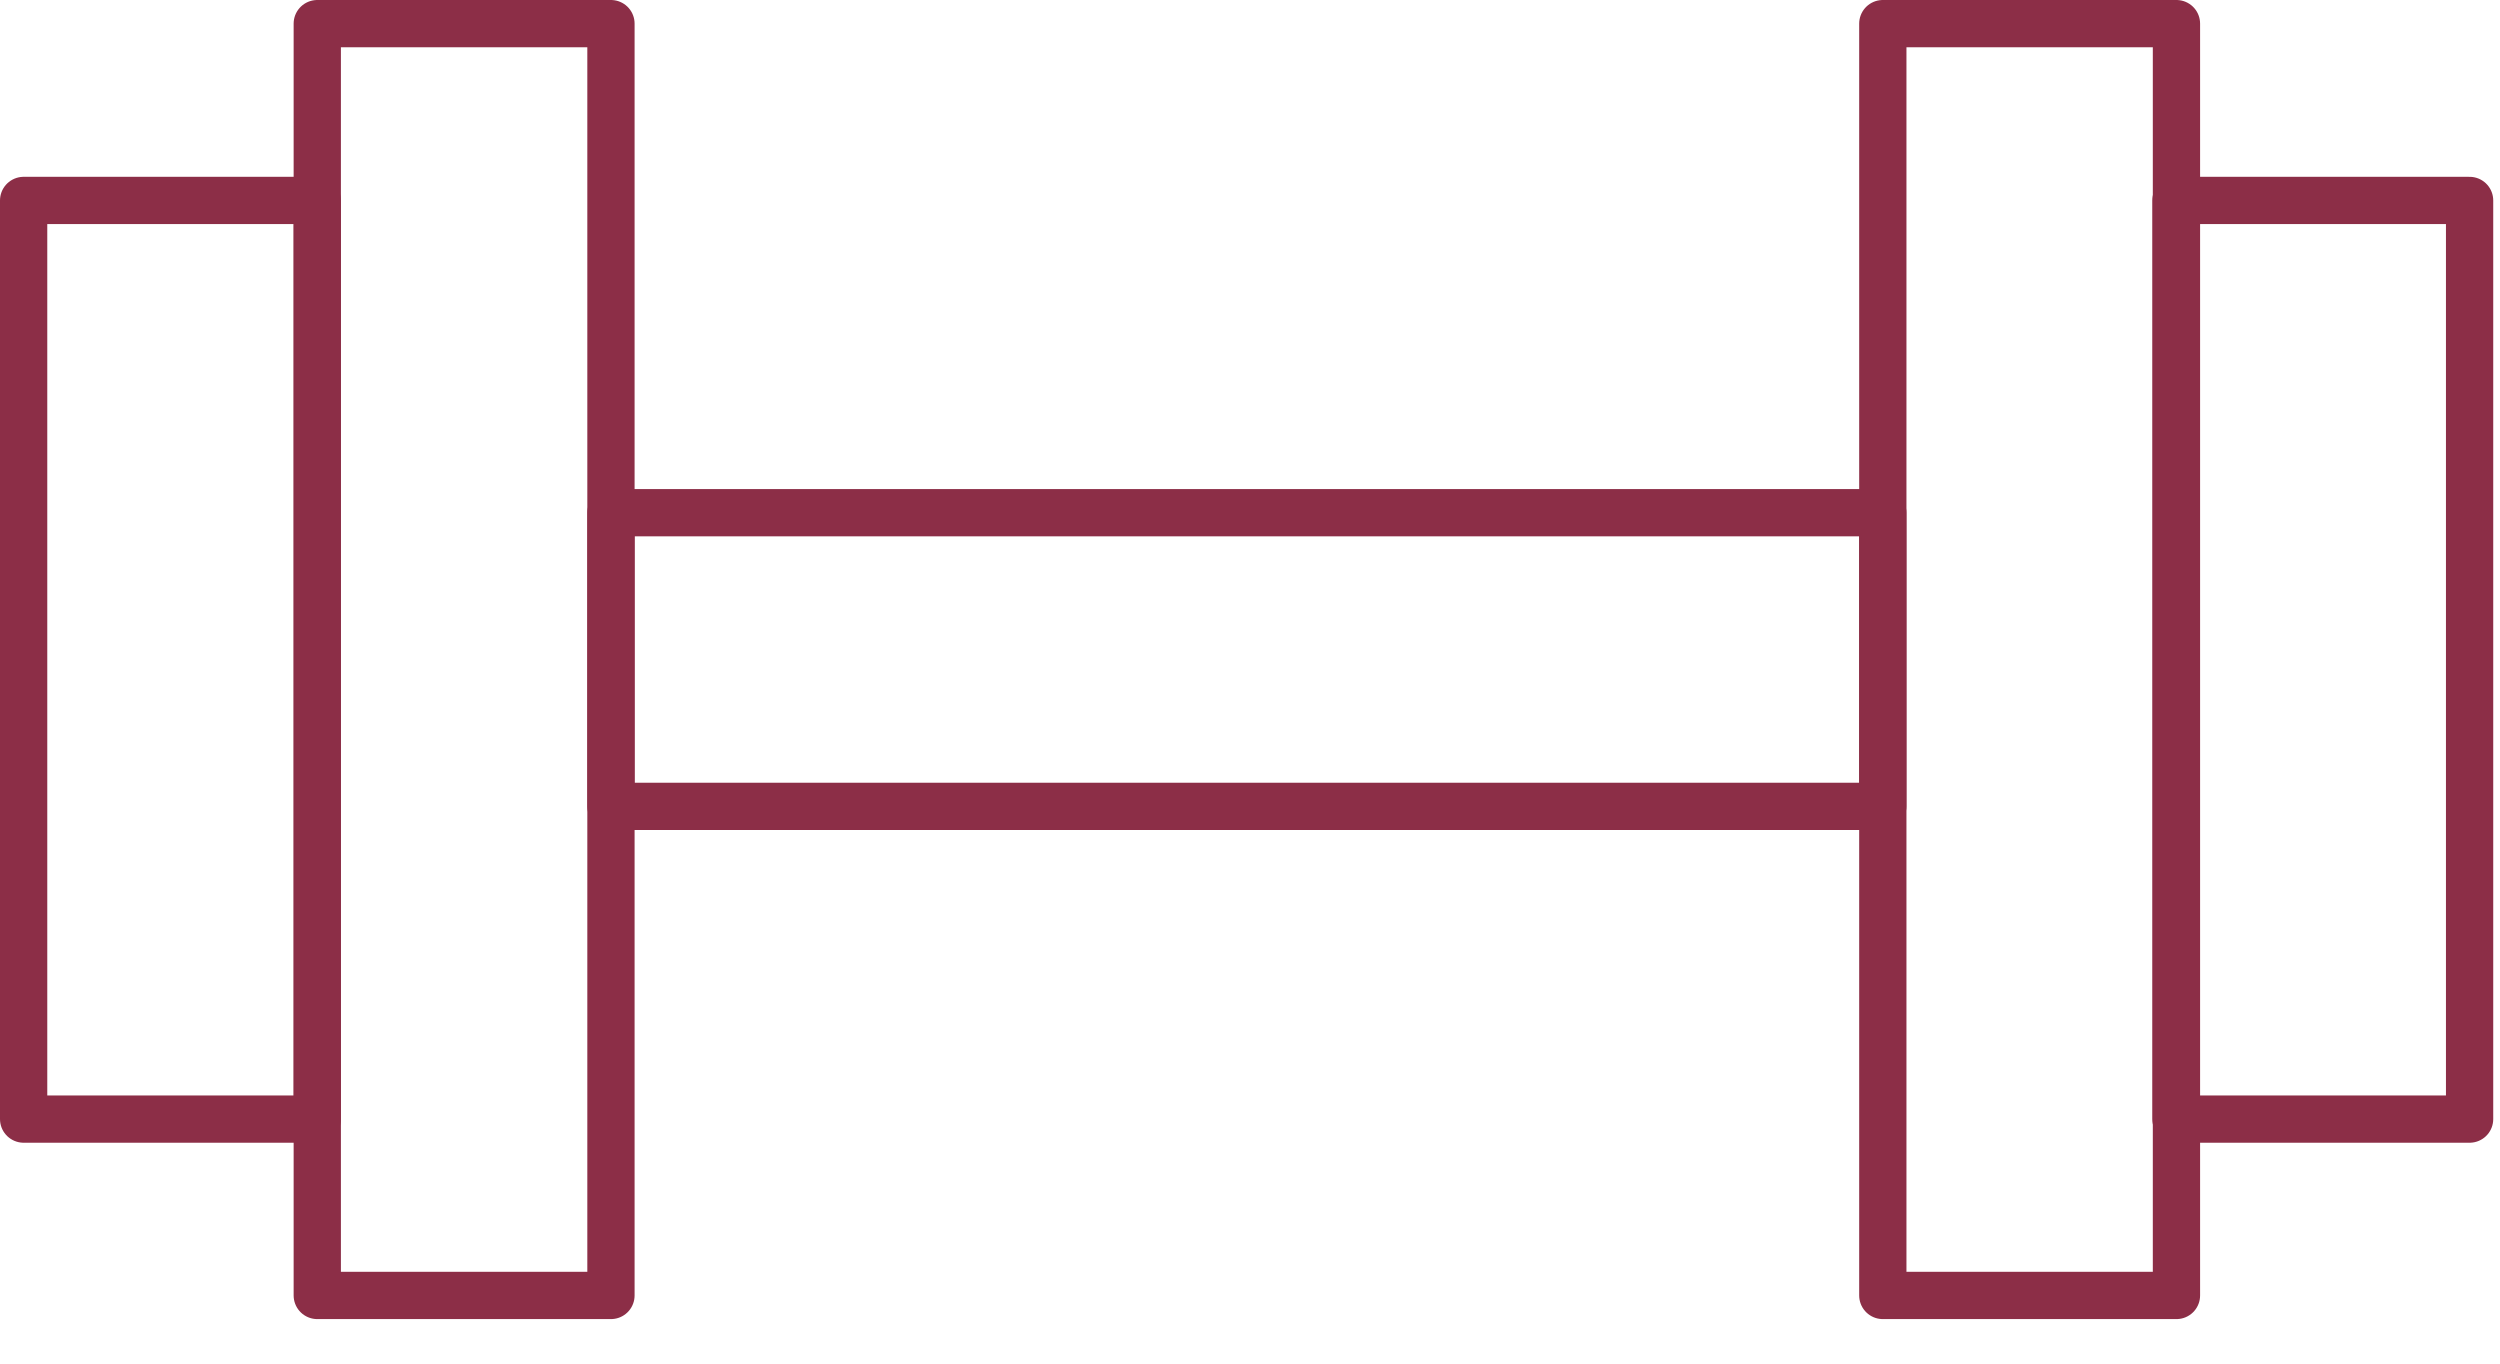
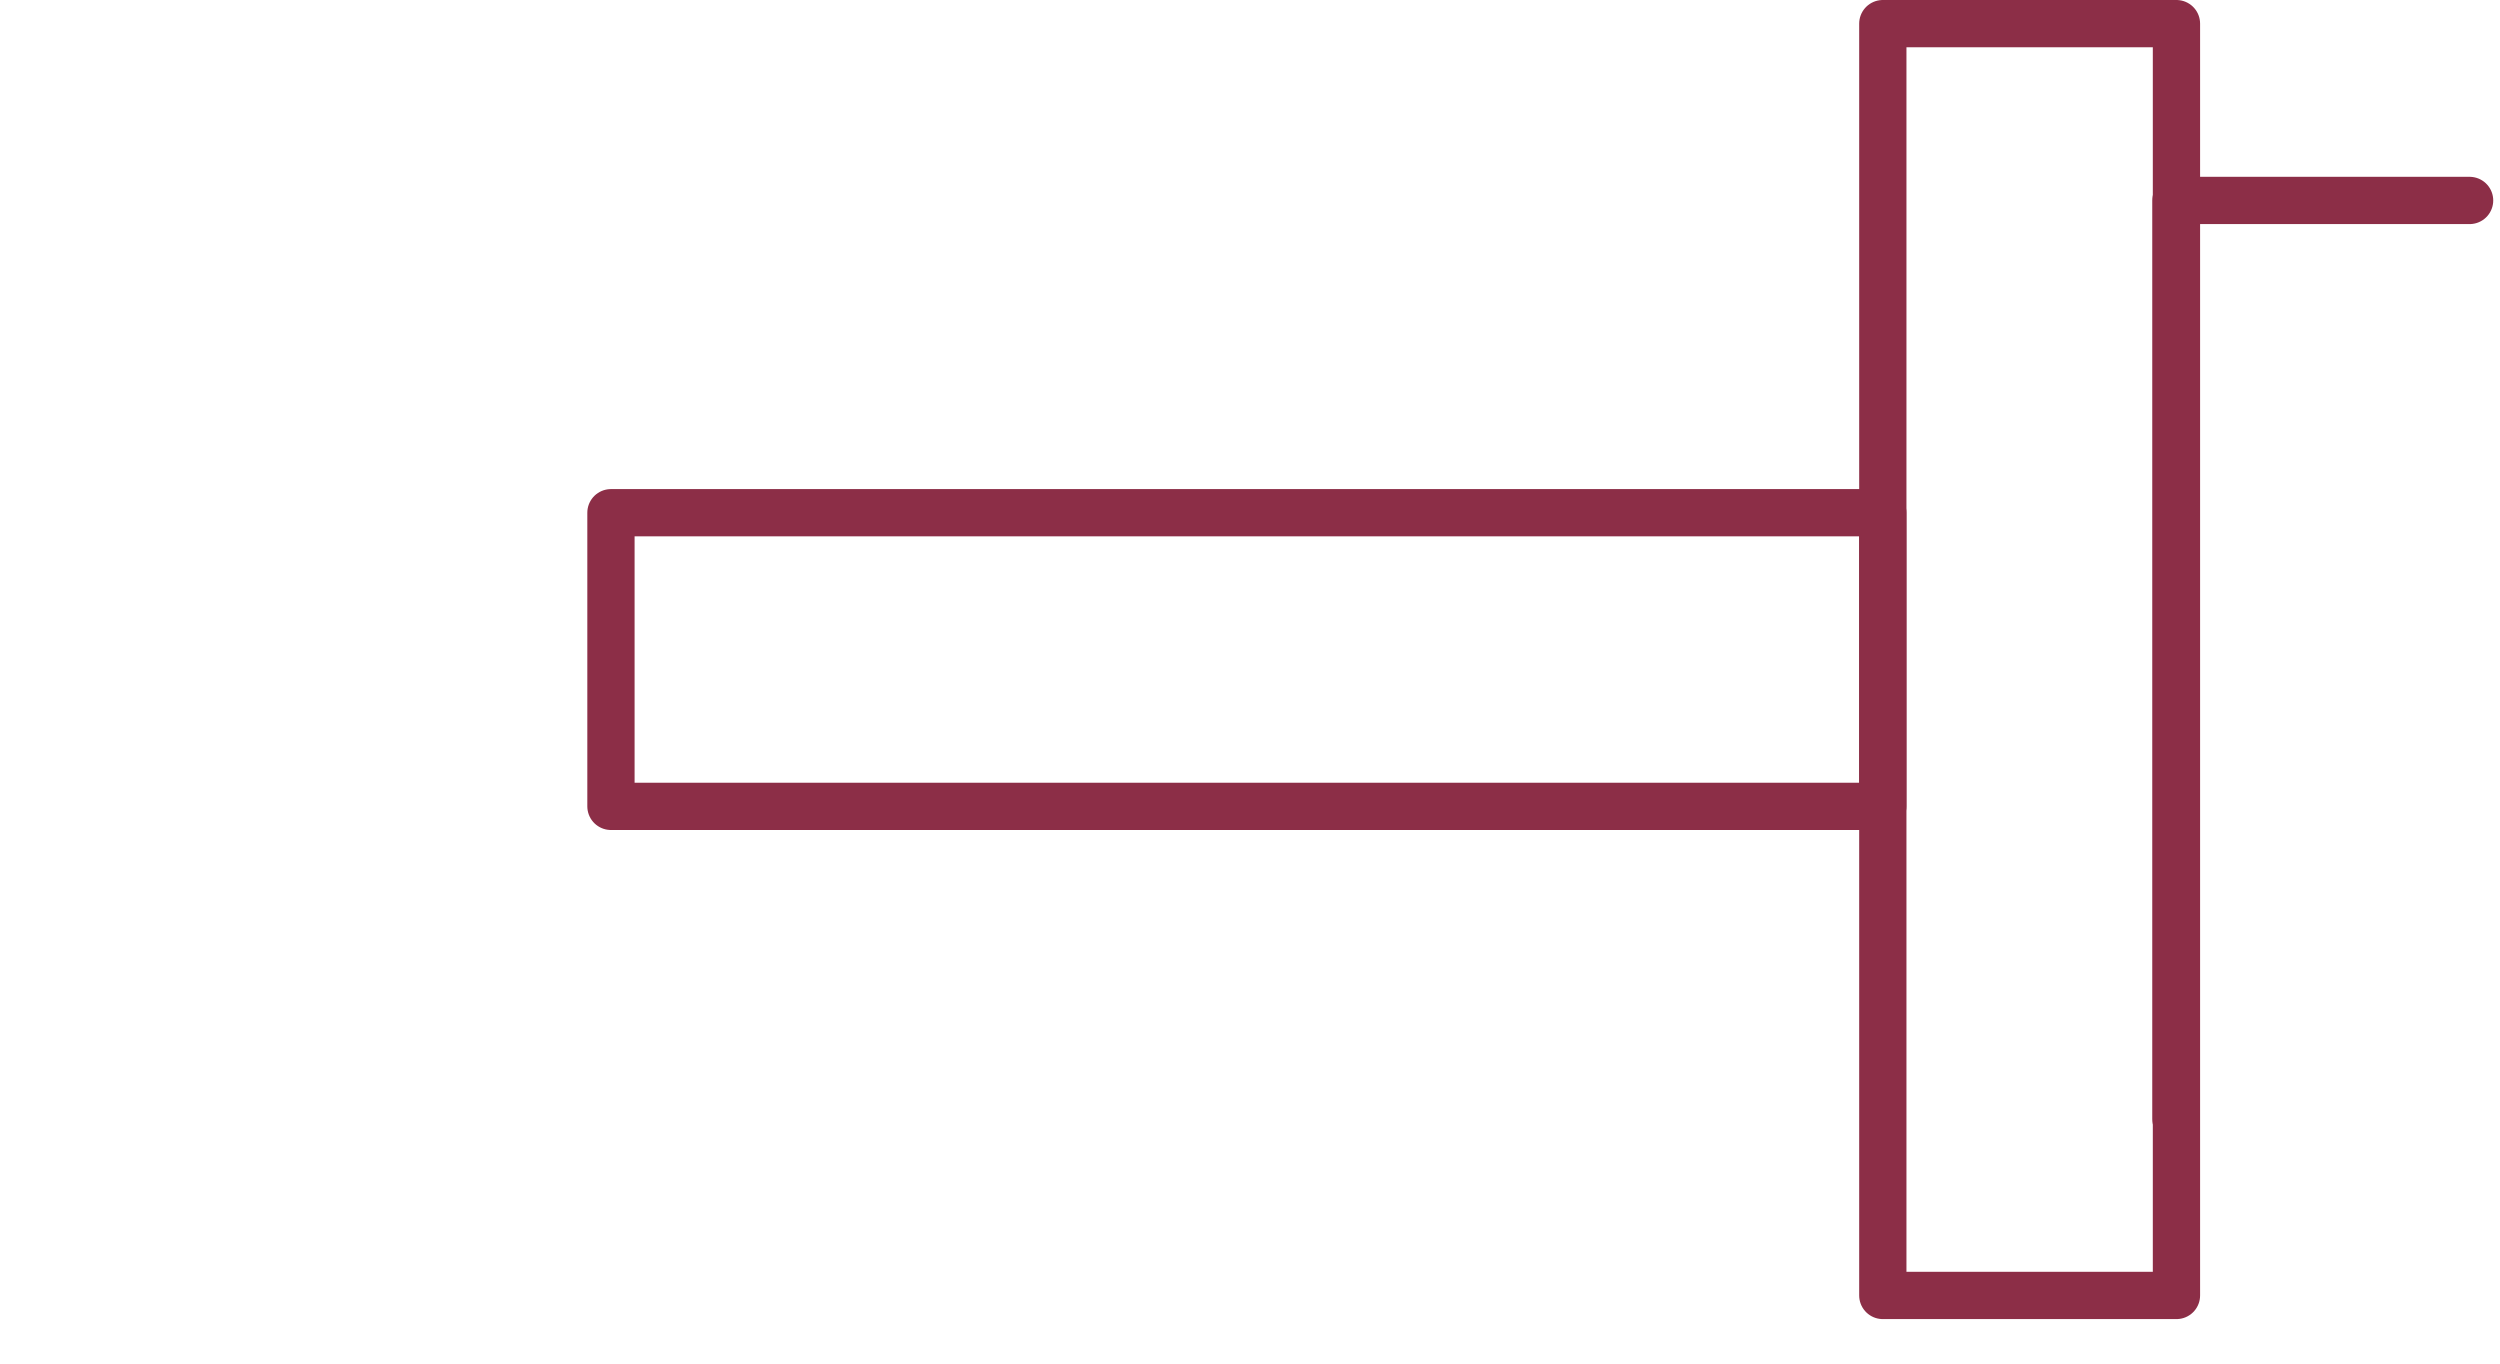
<svg xmlns="http://www.w3.org/2000/svg" width="55" height="30" viewBox="0 0 55 30" fill="none">
  <g clip-path="url(#clip0_547_92)">
-     <path d="M6.98 4.41H0.52V24.62H6.98V4.41Z" stroke="#8C2E47" stroke-width="1.04" stroke-linecap="round" stroke-linejoin="round" />
-     <path d="M13.441 0.52H6.98V28.5H13.441V0.52Z" stroke="#8C2E47" stroke-width="1.04" stroke-linecap="round" stroke-linejoin="round" />
-     <path d="M54.331 4.41H47.871V24.62H54.331V4.41Z" stroke="#8C2E47" stroke-width="1.04" stroke-linecap="round" stroke-linejoin="round" />
+     <path d="M54.331 4.41H47.871V24.62V4.41Z" stroke="#8C2E47" stroke-width="1.04" stroke-linecap="round" stroke-linejoin="round" />
    <path d="M47.882 0.52H41.422V28.5H47.882V0.52Z" stroke="#8C2E47" stroke-width="1.04" stroke-linecap="round" stroke-linejoin="round" />
    <path d="M41.421 11.28H13.441V17.74H41.421V11.28Z" stroke="#8C2E47" stroke-width="1.04" stroke-linecap="round" stroke-linejoin="round" />
  </g>
  <defs>
    <clipPath id="clip0_547_92">
      <rect width="54.85" height="29.02" fill="white" />
    </clipPath>
  </defs>
</svg>